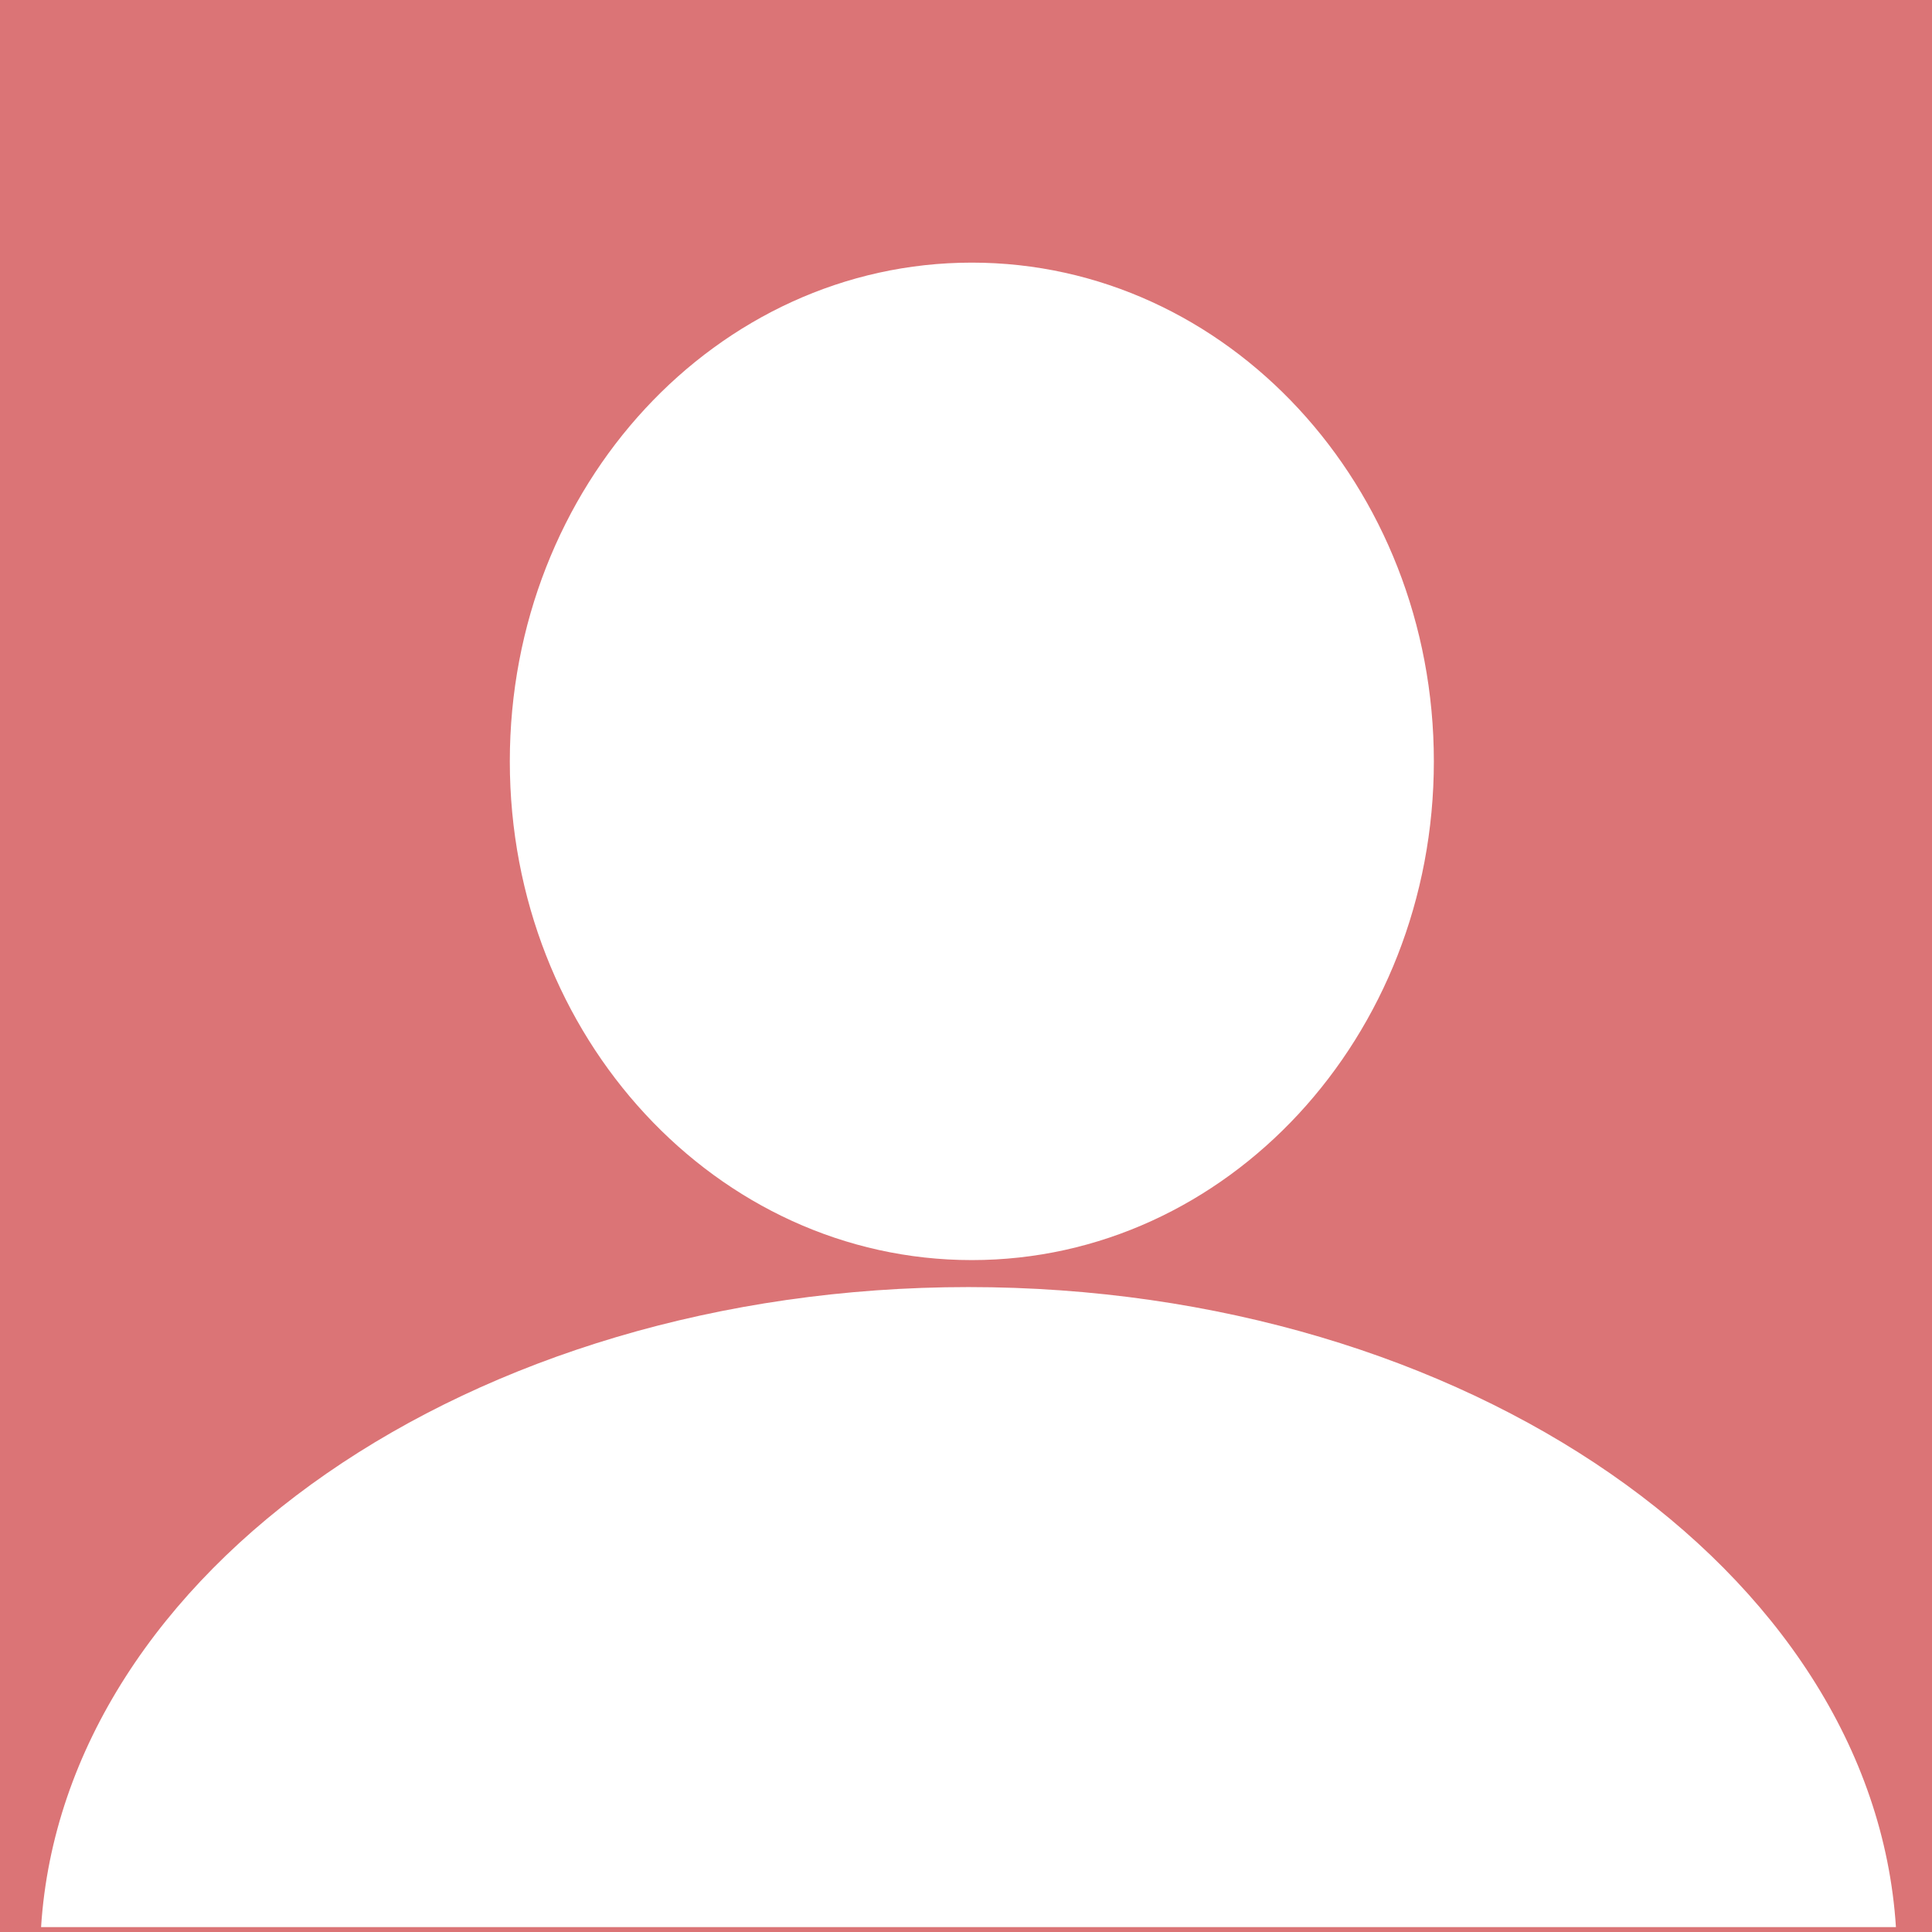
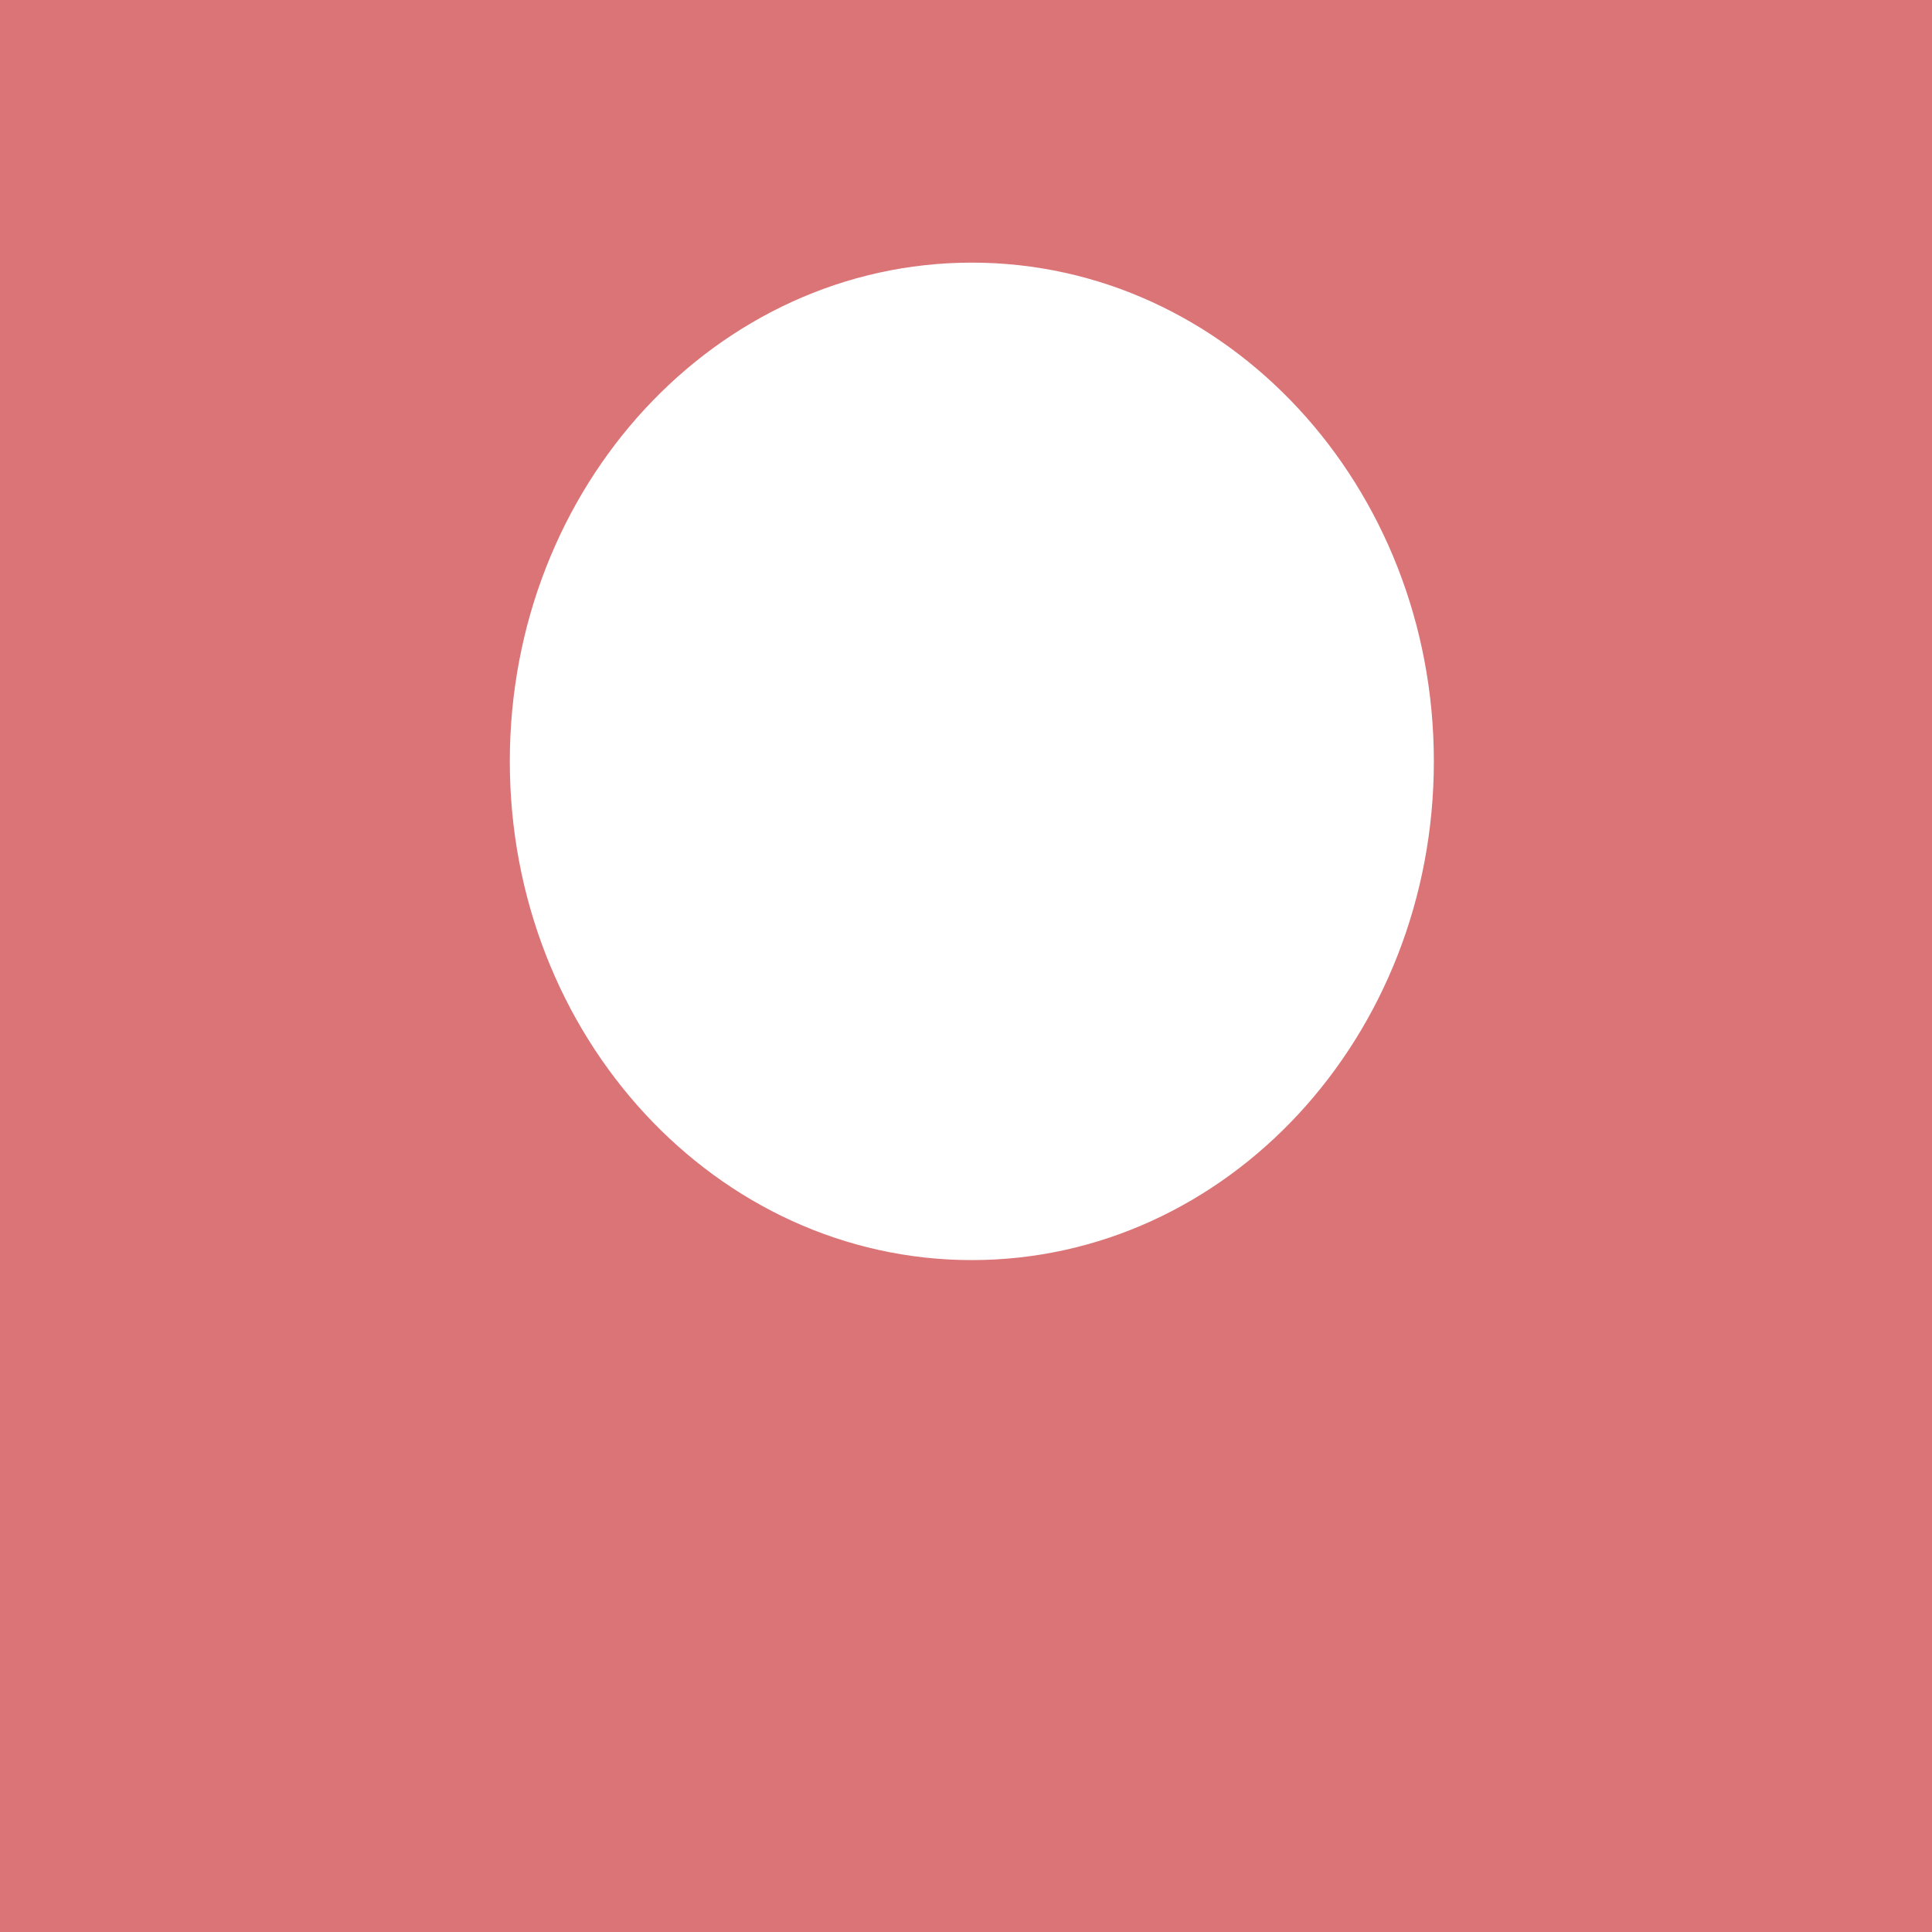
<svg xmlns="http://www.w3.org/2000/svg" width="401px" height="401px" enable-background="new 312.809 0 401 401" version="1.1" viewBox="312.809 0 401 401" xml:space="preserve">
  <rect x="312.809" y="0" width="401" height="401" fill="#333333" stroke="none" />
  <g transform="matrix(1.223 0 0 1.223 -467.5 -843.44)">
    <rect x="601.45" y="653.07" width="401" height="401" fill="#DB7476" />
-     <path d="m802.38 908.08c-84.515 0-153.52 48.185-157.38 108.62h314.79c-3.87-60.44-72.9-108.62-157.41-108.62z" fill="#FFF" />
    <path d="m881.37 818.86c0 46.746-35.106 84.641-78.41 84.641s-78.41-37.895-78.41-84.641 35.106-84.641 78.41-84.641c43.31 0 78.41 37.9 78.41 84.64z" fill="#FFF" />
  </g>
</svg>